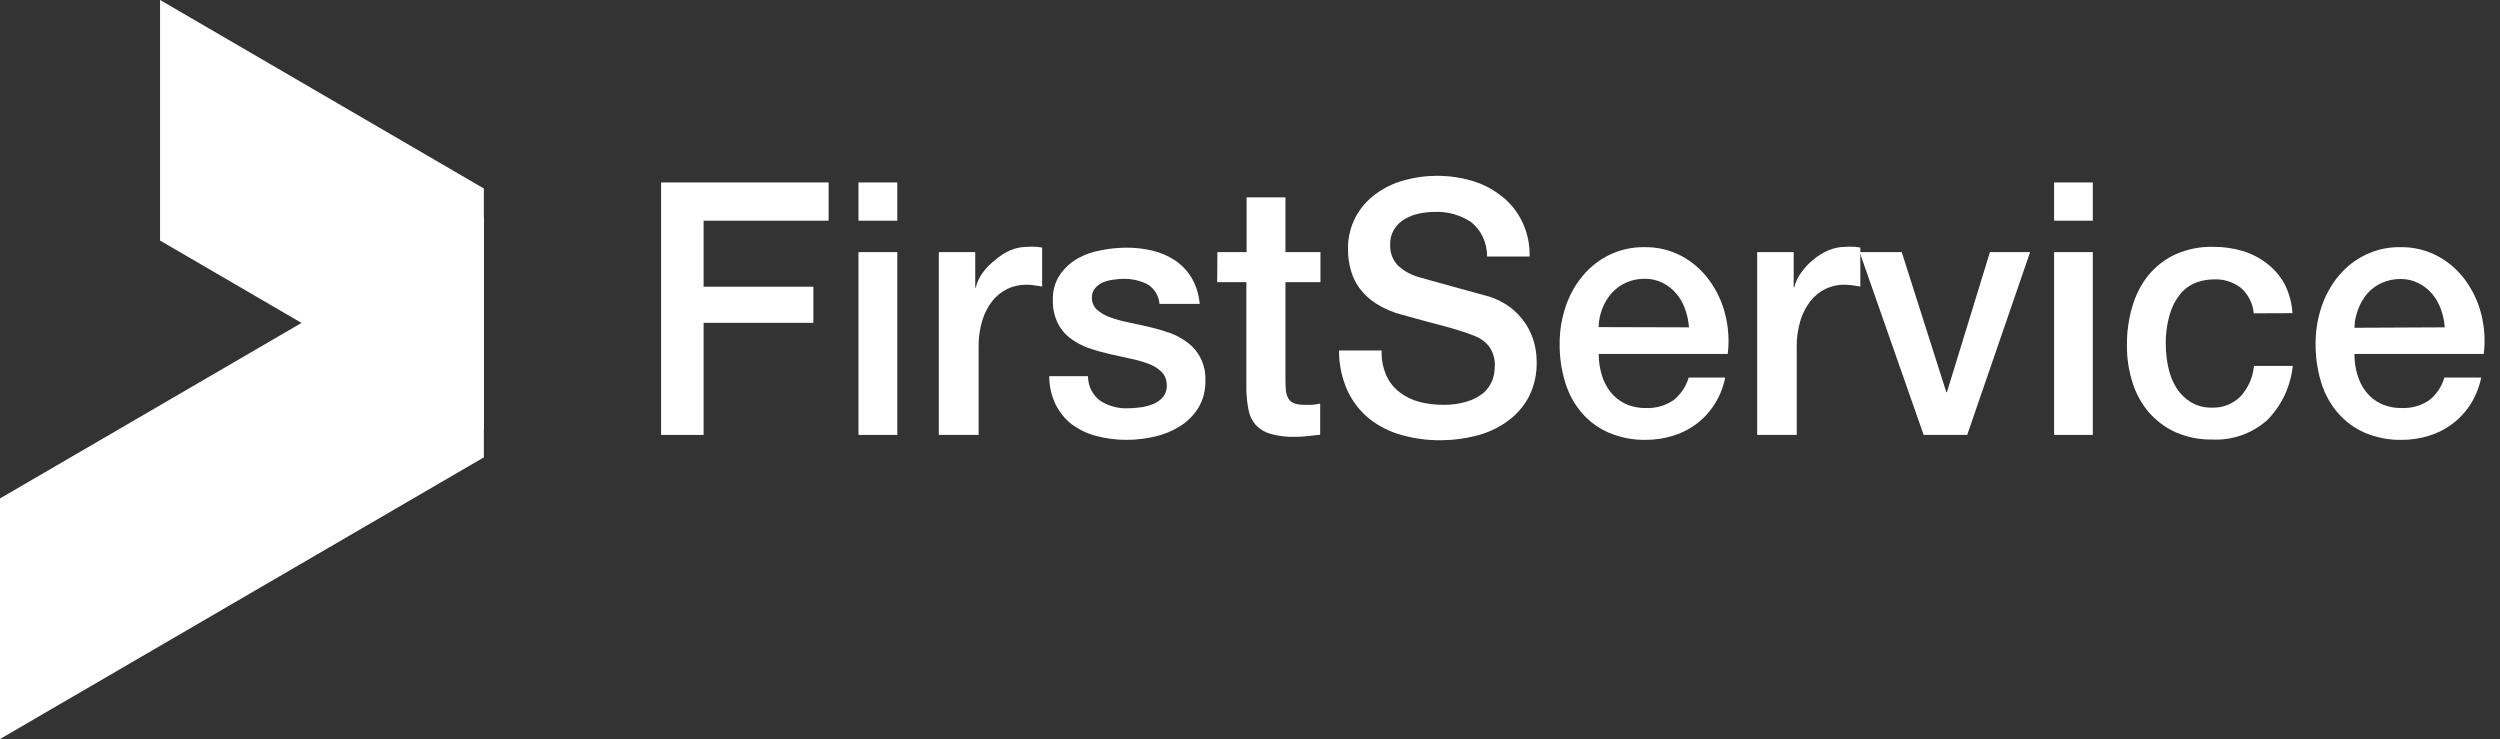
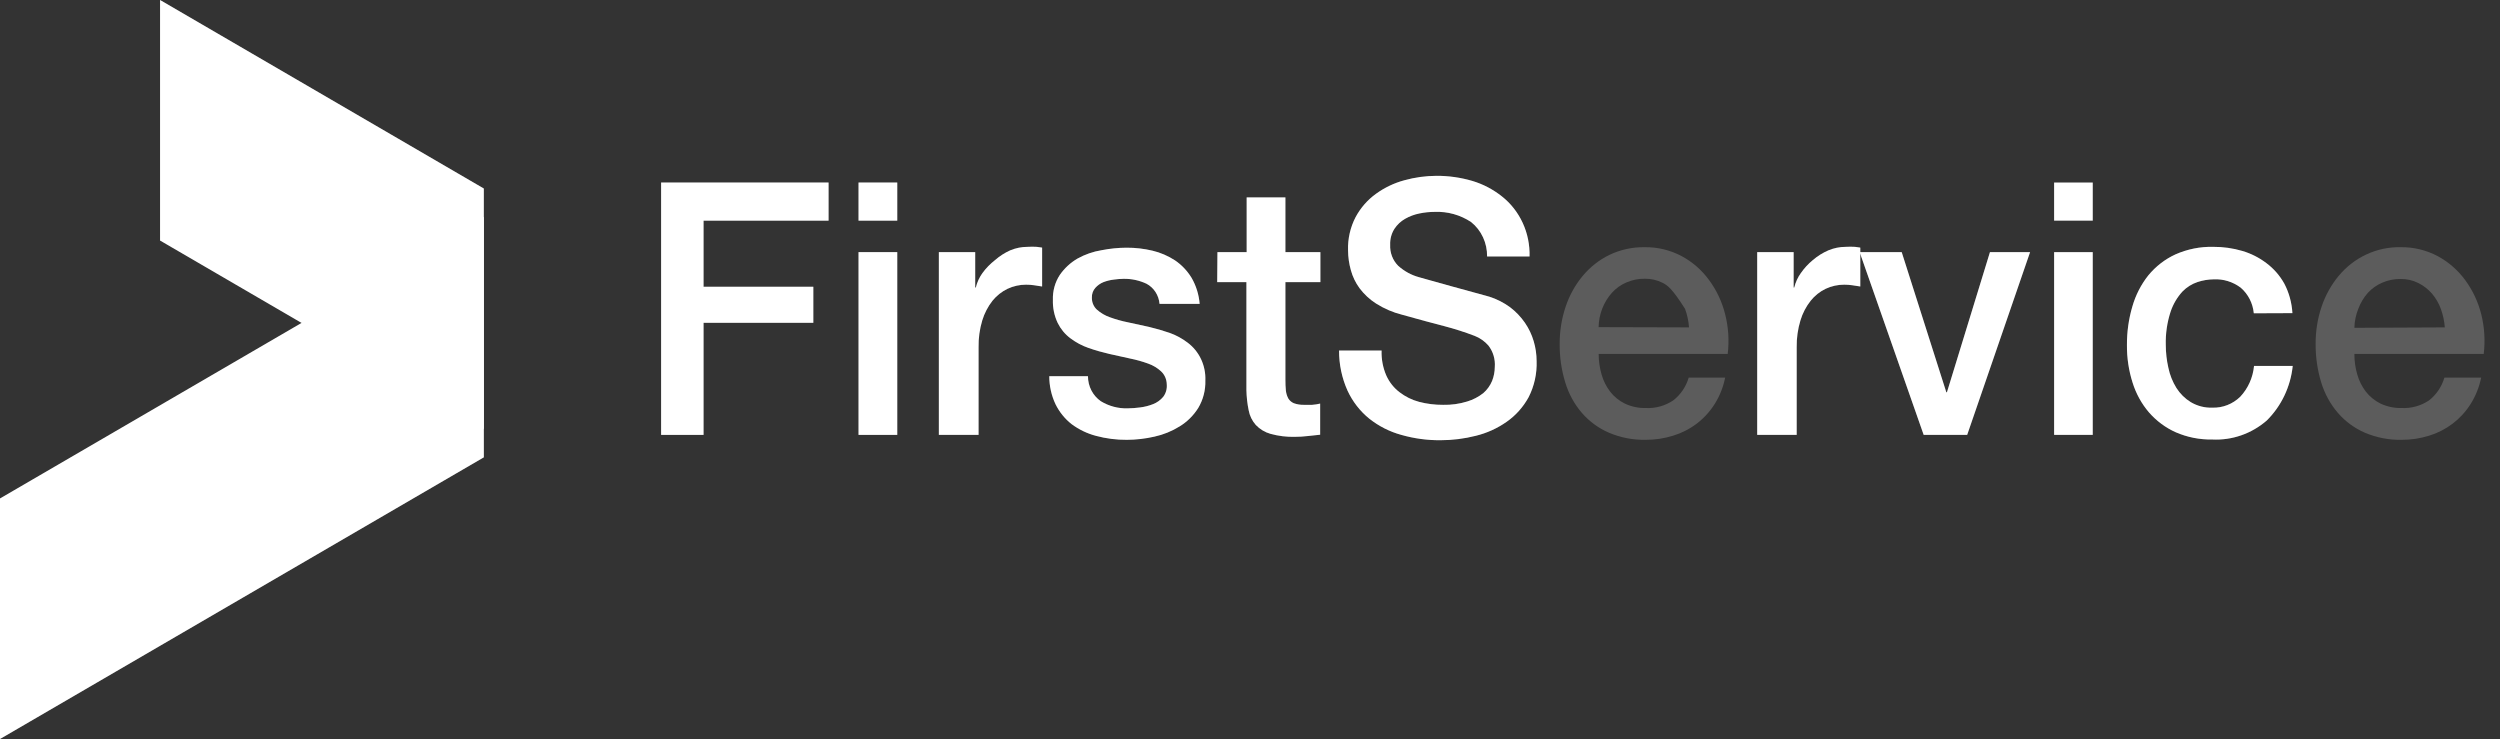
<svg xmlns="http://www.w3.org/2000/svg" width="159" height="47" viewBox="0 0 159 47" fill="none">
  <rect x="0" y="0" width="159" height="47" fill="#333333" stroke="none" />
  <path d="M42.047 11.608H52.697V14.034H44.746V18.237H51.728V20.53H44.746V27.659H42.047V11.608Z" fill="white" />
  <path d="M42.047 11.608H52.697V14.034H44.746V18.237H51.728V20.53H44.746V27.659H42.047V11.608Z" fill="white" fill-opacity="0.2" />
  <path d="M54.602 11.608H57.066V14.034H54.602V11.608ZM54.602 16.035H57.066V27.659H54.602V16.035Z" fill="white" />
  <path d="M54.602 11.608H57.066V14.034H54.602V11.608ZM54.602 16.035H57.066V27.659H54.602V16.035Z" fill="white" fill-opacity="0.2" />
  <path d="M59.711 16.035H62.023V18.285H62.063C62.144 17.951 62.288 17.637 62.487 17.361C62.715 17.052 62.983 16.777 63.283 16.544C63.574 16.289 63.899 16.08 64.248 15.923C64.598 15.776 64.972 15.7 65.35 15.7C65.547 15.688 65.745 15.688 65.942 15.7L66.279 15.748V18.221C66.105 18.189 65.927 18.163 65.768 18.142C65.599 18.117 65.429 18.105 65.258 18.105C64.854 18.104 64.454 18.193 64.084 18.365C63.713 18.543 63.384 18.804 63.12 19.129C62.831 19.499 62.611 19.922 62.472 20.376C62.306 20.929 62.227 21.506 62.237 22.085V27.659H59.711V16.035Z" fill="white" />
  <path d="M59.711 16.035H62.023V18.285H62.063C62.144 17.951 62.288 17.637 62.487 17.361C62.715 17.052 62.983 16.777 63.283 16.544C63.574 16.289 63.899 16.08 64.248 15.923C64.598 15.776 64.972 15.7 65.35 15.7C65.547 15.688 65.745 15.688 65.942 15.7L66.279 15.748V18.221C66.105 18.189 65.927 18.163 65.768 18.142C65.599 18.117 65.429 18.105 65.258 18.105C64.854 18.104 64.454 18.193 64.084 18.365C63.713 18.543 63.384 18.804 63.12 19.129C62.831 19.499 62.611 19.922 62.472 20.376C62.306 20.929 62.227 21.506 62.237 22.085V27.659H59.711V16.035Z" fill="white" fill-opacity="0.2" />
  <path d="M69.194 23.927C69.194 24.243 69.269 24.553 69.412 24.831C69.556 25.109 69.763 25.345 70.016 25.52C70.532 25.833 71.123 25.989 71.72 25.971C71.985 25.968 72.249 25.948 72.511 25.913C72.796 25.878 73.075 25.807 73.343 25.7C73.589 25.603 73.808 25.445 73.981 25.238C74.152 25.013 74.232 24.728 74.206 24.442C74.203 24.29 74.171 24.139 74.112 23.999C74.052 23.86 73.966 23.734 73.858 23.63C73.617 23.405 73.334 23.233 73.027 23.126C72.65 22.989 72.265 22.881 71.873 22.802C71.439 22.712 71.001 22.611 70.552 22.51C70.103 22.407 69.66 22.28 69.225 22.128C68.816 21.986 68.431 21.78 68.082 21.518C67.74 21.264 67.462 20.929 67.27 20.541C67.053 20.085 66.948 19.58 66.964 19.071C66.945 18.504 67.1 17.946 67.408 17.479C67.706 17.053 68.089 16.7 68.531 16.444C69.009 16.179 69.526 15.999 70.062 15.913C70.585 15.81 71.116 15.756 71.649 15.754C72.205 15.751 72.76 15.815 73.302 15.944C73.808 16.065 74.291 16.273 74.731 16.56C75.156 16.848 75.516 17.229 75.787 17.675C76.076 18.177 76.251 18.742 76.298 19.326H73.746C73.724 19.057 73.636 18.799 73.492 18.575C73.347 18.351 73.15 18.169 72.919 18.046C72.461 17.831 71.963 17.724 71.46 17.733C71.255 17.736 71.05 17.752 70.848 17.781C70.617 17.807 70.391 17.862 70.174 17.946C69.98 18.025 69.806 18.148 69.664 18.306C69.589 18.39 69.531 18.487 69.494 18.594C69.456 18.701 69.439 18.814 69.444 18.927C69.44 19.071 69.466 19.214 69.521 19.346C69.575 19.478 69.657 19.596 69.761 19.692C70.002 19.906 70.281 20.07 70.582 20.175C70.958 20.313 71.344 20.421 71.736 20.499L73.078 20.791C73.523 20.897 73.962 21.024 74.394 21.173C74.8 21.317 75.181 21.525 75.527 21.788C75.894 22.06 76.19 22.423 76.388 22.844C76.585 23.265 76.679 23.73 76.66 24.198C76.678 24.816 76.52 25.425 76.206 25.95C75.905 26.428 75.501 26.828 75.027 27.117C74.53 27.426 73.987 27.647 73.42 27.77C72.845 27.902 72.258 27.97 71.669 27.972C71.008 27.977 70.35 27.893 69.71 27.722C69.151 27.576 68.623 27.322 68.153 26.974C67.726 26.638 67.377 26.206 67.132 25.711C66.87 25.156 66.733 24.546 66.734 23.927H69.194Z" fill="white" />
  <path d="M69.194 23.927C69.194 24.243 69.269 24.553 69.412 24.831C69.556 25.109 69.763 25.345 70.016 25.52C70.532 25.833 71.123 25.989 71.72 25.971C71.985 25.968 72.249 25.948 72.511 25.913C72.796 25.878 73.075 25.807 73.343 25.7C73.589 25.603 73.808 25.445 73.981 25.238C74.152 25.013 74.232 24.728 74.206 24.442C74.203 24.29 74.171 24.139 74.112 23.999C74.052 23.86 73.966 23.734 73.858 23.63C73.617 23.405 73.334 23.233 73.027 23.126C72.65 22.989 72.265 22.881 71.873 22.802C71.439 22.712 71.001 22.611 70.552 22.51C70.103 22.407 69.66 22.28 69.225 22.128C68.816 21.986 68.431 21.78 68.082 21.518C67.74 21.264 67.462 20.929 67.27 20.541C67.053 20.085 66.948 19.58 66.964 19.071C66.945 18.504 67.1 17.946 67.408 17.479C67.706 17.053 68.089 16.7 68.531 16.444C69.009 16.179 69.526 15.999 70.062 15.913C70.585 15.81 71.116 15.756 71.649 15.754C72.205 15.751 72.76 15.815 73.302 15.944C73.808 16.065 74.291 16.273 74.731 16.56C75.156 16.848 75.516 17.229 75.787 17.675C76.076 18.177 76.251 18.742 76.298 19.326H73.746C73.724 19.057 73.636 18.799 73.492 18.575C73.347 18.351 73.15 18.169 72.919 18.046C72.461 17.831 71.963 17.724 71.46 17.733C71.255 17.736 71.05 17.752 70.848 17.781C70.617 17.807 70.391 17.862 70.174 17.946C69.98 18.025 69.806 18.148 69.664 18.306C69.589 18.39 69.531 18.487 69.494 18.594C69.456 18.701 69.439 18.814 69.444 18.927C69.44 19.071 69.466 19.214 69.521 19.346C69.575 19.478 69.657 19.596 69.761 19.692C70.002 19.906 70.281 20.07 70.582 20.175C70.958 20.313 71.344 20.421 71.736 20.499L73.078 20.791C73.523 20.897 73.962 21.024 74.394 21.173C74.8 21.317 75.181 21.525 75.527 21.788C75.894 22.06 76.19 22.423 76.388 22.844C76.585 23.265 76.679 23.73 76.66 24.198C76.678 24.816 76.52 25.425 76.206 25.95C75.905 26.428 75.501 26.828 75.027 27.117C74.53 27.426 73.987 27.647 73.42 27.77C72.845 27.902 72.258 27.97 71.669 27.972C71.008 27.977 70.35 27.893 69.71 27.722C69.151 27.576 68.623 27.322 68.153 26.974C67.726 26.638 67.377 26.206 67.132 25.711C66.87 25.156 66.733 24.546 66.734 23.927H69.194Z" fill="white" fill-opacity="0.2" />
  <path d="M77.429 16.035H79.287V12.553H81.752V16.035H83.977V17.945H81.752V24.15C81.75 24.382 81.76 24.614 81.782 24.846C81.802 25.021 81.854 25.19 81.936 25.344C82.021 25.482 82.146 25.587 82.293 25.647C82.501 25.721 82.721 25.755 82.941 25.748H83.451C83.623 25.736 83.794 25.71 83.962 25.668V27.648L83.165 27.733C82.899 27.765 82.632 27.781 82.364 27.781C81.836 27.796 81.308 27.732 80.797 27.59C80.446 27.491 80.125 27.296 79.869 27.027C79.637 26.766 79.479 26.442 79.415 26.093C79.328 25.672 79.281 25.244 79.272 24.814V17.945H77.414L77.429 16.035Z" fill="white" />
  <path d="M77.429 16.035H79.287V12.553H81.752V16.035H83.977V17.945H81.752V24.15C81.75 24.382 81.76 24.614 81.782 24.846C81.802 25.021 81.854 25.19 81.936 25.344C82.021 25.482 82.146 25.587 82.293 25.647C82.501 25.721 82.721 25.755 82.941 25.748H83.451C83.623 25.736 83.794 25.71 83.962 25.668V27.648L83.165 27.733C82.899 27.765 82.632 27.781 82.364 27.781C81.836 27.796 81.308 27.732 80.797 27.59C80.446 27.491 80.125 27.296 79.869 27.027C79.637 26.766 79.479 26.442 79.415 26.093C79.328 25.672 79.281 25.244 79.272 24.814V17.945H77.414L77.429 16.035Z" fill="white" fill-opacity="0.2" />
  <path d="M87.869 22.293C87.85 22.84 87.953 23.385 88.17 23.885C88.361 24.307 88.65 24.672 89.012 24.946C89.383 25.231 89.805 25.439 90.252 25.557C90.752 25.688 91.267 25.752 91.783 25.748C92.301 25.76 92.817 25.689 93.314 25.535C93.682 25.425 94.028 25.245 94.335 25.005C94.578 24.796 94.77 24.53 94.896 24.23C95.008 23.947 95.067 23.644 95.069 23.338C95.107 22.848 94.962 22.362 94.666 21.979C94.427 21.705 94.128 21.494 93.794 21.364C93.16 21.121 92.514 20.914 91.859 20.743C91.13 20.557 90.237 20.313 89.17 20.015C88.587 19.869 88.029 19.629 87.517 19.304C87.113 19.047 86.757 18.716 86.466 18.328C86.214 17.985 86.027 17.596 85.914 17.181C85.799 16.772 85.739 16.349 85.736 15.923C85.713 15.183 85.88 14.45 86.221 13.8C86.537 13.215 86.977 12.713 87.507 12.33C88.056 11.932 88.67 11.639 89.318 11.465C89.984 11.28 90.67 11.186 91.359 11.183C92.131 11.18 92.898 11.289 93.641 11.507C94.32 11.71 94.957 12.043 95.519 12.489C96.084 12.934 96.539 13.513 96.845 14.178C97.151 14.842 97.3 15.574 97.279 16.311H94.579C94.585 15.888 94.496 15.469 94.319 15.089C94.142 14.708 93.882 14.376 93.559 14.119C92.869 13.665 92.062 13.441 91.247 13.476C90.92 13.476 90.593 13.51 90.272 13.577C89.954 13.64 89.648 13.755 89.364 13.917C89.093 14.07 88.86 14.289 88.685 14.554C88.495 14.854 88.401 15.209 88.415 15.568C88.403 15.816 88.442 16.063 88.53 16.294C88.618 16.525 88.753 16.733 88.925 16.905C89.31 17.251 89.765 17.5 90.257 17.632L90.936 17.823C91.334 17.94 91.778 18.062 92.268 18.195L93.702 18.588L94.722 18.869C95.195 19.019 95.641 19.247 96.044 19.543C96.405 19.817 96.722 20.148 96.983 20.525C97.23 20.884 97.42 21.282 97.544 21.703C97.665 22.111 97.727 22.535 97.728 22.961C97.757 23.762 97.581 24.557 97.218 25.265C96.876 25.89 96.399 26.424 95.825 26.825C95.227 27.244 94.561 27.546 93.86 27.717C93.123 27.904 92.368 27.998 91.609 27.998C90.77 28.004 89.934 27.89 89.124 27.659C88.385 27.458 87.691 27.106 87.083 26.624C86.496 26.148 86.023 25.538 85.7 24.84C85.343 24.043 85.16 23.172 85.164 22.293H87.869Z" fill="white" />
  <path d="M87.869 22.293C87.85 22.84 87.953 23.385 88.17 23.885C88.361 24.307 88.65 24.672 89.012 24.946C89.383 25.231 89.805 25.439 90.252 25.557C90.752 25.688 91.267 25.752 91.783 25.748C92.301 25.76 92.817 25.689 93.314 25.535C93.682 25.425 94.028 25.245 94.335 25.005C94.578 24.796 94.77 24.53 94.896 24.23C95.008 23.947 95.067 23.644 95.069 23.338C95.107 22.848 94.962 22.362 94.666 21.979C94.427 21.705 94.128 21.494 93.794 21.364C93.16 21.121 92.514 20.914 91.859 20.743C91.13 20.557 90.237 20.313 89.17 20.015C88.587 19.869 88.029 19.629 87.517 19.304C87.113 19.047 86.757 18.716 86.466 18.328C86.214 17.985 86.027 17.596 85.914 17.181C85.799 16.772 85.739 16.349 85.736 15.923C85.713 15.183 85.88 14.45 86.221 13.8C86.537 13.215 86.977 12.713 87.507 12.33C88.056 11.932 88.67 11.639 89.318 11.465C89.984 11.28 90.67 11.186 91.359 11.183C92.131 11.18 92.898 11.289 93.641 11.507C94.32 11.71 94.957 12.043 95.519 12.489C96.084 12.934 96.539 13.513 96.845 14.178C97.151 14.842 97.3 15.574 97.279 16.311H94.579C94.585 15.888 94.496 15.469 94.319 15.089C94.142 14.708 93.882 14.376 93.559 14.119C92.869 13.665 92.062 13.441 91.247 13.476C90.92 13.476 90.593 13.51 90.272 13.577C89.954 13.64 89.648 13.755 89.364 13.917C89.093 14.07 88.86 14.289 88.685 14.554C88.495 14.854 88.401 15.209 88.415 15.568C88.403 15.816 88.442 16.063 88.53 16.294C88.618 16.525 88.753 16.733 88.925 16.905C89.31 17.251 89.765 17.5 90.257 17.632L90.936 17.823C91.334 17.94 91.778 18.062 92.268 18.195L93.702 18.588L94.722 18.869C95.195 19.019 95.641 19.247 96.044 19.543C96.405 19.817 96.722 20.148 96.983 20.525C97.23 20.884 97.42 21.282 97.544 21.703C97.665 22.111 97.727 22.535 97.728 22.961C97.757 23.762 97.581 24.557 97.218 25.265C96.876 25.89 96.399 26.424 95.825 26.825C95.227 27.244 94.561 27.546 93.86 27.717C93.123 27.904 92.368 27.998 91.609 27.998C90.77 28.004 89.934 27.89 89.124 27.659C88.385 27.458 87.691 27.106 87.083 26.624C86.496 26.148 86.023 25.538 85.7 24.84C85.343 24.043 85.16 23.172 85.164 22.293H87.869Z" fill="white" fill-opacity="0.2" />
-   <path d="M101.676 22.51C101.675 22.952 101.737 23.392 101.86 23.816C101.972 24.216 102.16 24.589 102.411 24.915C102.662 25.235 102.979 25.493 103.34 25.668C103.759 25.865 104.216 25.962 104.677 25.95C105.291 25.981 105.899 25.812 106.417 25.466C106.884 25.104 107.229 24.597 107.402 24.017H109.719C109.487 25.195 108.841 26.24 107.907 26.947C107.451 27.291 106.942 27.549 106.402 27.712C105.837 27.888 105.251 27.975 104.661 27.972C103.863 27.988 103.069 27.834 102.329 27.52C101.673 27.239 101.086 26.81 100.609 26.263C100.129 25.704 99.769 25.046 99.553 24.331C99.307 23.532 99.186 22.696 99.196 21.857C99.193 21.058 99.32 20.265 99.573 19.511C99.811 18.793 100.178 18.128 100.655 17.553C101.124 16.988 101.701 16.532 102.35 16.215C103.055 15.877 103.824 15.708 104.6 15.722C105.421 15.708 106.233 15.905 106.963 16.295C107.643 16.66 108.235 17.179 108.698 17.813C109.175 18.458 109.522 19.196 109.719 19.984C109.929 20.807 109.985 21.665 109.882 22.51H101.676ZM107.422 20.822C107.393 20.417 107.307 20.018 107.167 19.639C107.041 19.279 106.851 18.947 106.606 18.662C106.364 18.38 106.071 18.151 105.743 17.988C105.39 17.81 105.002 17.721 104.61 17.728C104.206 17.722 103.804 17.803 103.431 17.967C103.088 18.114 102.779 18.334 102.523 18.614C101.99 19.211 101.686 19.991 101.671 20.806L107.422 20.822Z" fill="white" />
-   <path d="M101.676 22.51C101.675 22.952 101.737 23.392 101.86 23.816C101.972 24.216 102.16 24.589 102.411 24.915C102.662 25.235 102.979 25.493 103.34 25.668C103.759 25.865 104.216 25.962 104.677 25.95C105.291 25.981 105.899 25.812 106.417 25.466C106.884 25.104 107.229 24.597 107.402 24.017H109.719C109.487 25.195 108.841 26.24 107.907 26.947C107.451 27.291 106.942 27.549 106.402 27.712C105.837 27.888 105.251 27.975 104.661 27.972C103.863 27.988 103.069 27.834 102.329 27.52C101.673 27.239 101.086 26.81 100.609 26.263C100.129 25.704 99.769 25.046 99.553 24.331C99.307 23.532 99.186 22.696 99.196 21.857C99.193 21.058 99.32 20.265 99.573 19.511C99.811 18.793 100.178 18.128 100.655 17.553C101.124 16.988 101.701 16.532 102.35 16.215C103.055 15.877 103.824 15.708 104.6 15.722C105.421 15.708 106.233 15.905 106.963 16.295C107.643 16.66 108.235 17.179 108.698 17.813C109.175 18.458 109.522 19.196 109.719 19.984C109.929 20.807 109.985 21.665 109.882 22.51H101.676ZM107.422 20.822C107.393 20.417 107.307 20.018 107.167 19.639C107.041 19.279 106.851 18.947 106.606 18.662C106.364 18.38 106.071 18.151 105.743 17.988C105.39 17.81 105.002 17.721 104.61 17.728C104.206 17.722 103.804 17.803 103.431 17.967C103.088 18.114 102.779 18.334 102.523 18.614C101.99 19.211 101.686 19.991 101.671 20.806L107.422 20.822Z" fill="white" fill-opacity="0.2" />
+   <path d="M101.676 22.51C101.675 22.952 101.737 23.392 101.86 23.816C101.972 24.216 102.16 24.589 102.411 24.915C102.662 25.235 102.979 25.493 103.34 25.668C103.759 25.865 104.216 25.962 104.677 25.95C105.291 25.981 105.899 25.812 106.417 25.466C106.884 25.104 107.229 24.597 107.402 24.017H109.719C109.487 25.195 108.841 26.24 107.907 26.947C107.451 27.291 106.942 27.549 106.402 27.712C105.837 27.888 105.251 27.975 104.661 27.972C103.863 27.988 103.069 27.834 102.329 27.52C101.673 27.239 101.086 26.81 100.609 26.263C100.129 25.704 99.769 25.046 99.553 24.331C99.307 23.532 99.186 22.696 99.196 21.857C99.193 21.058 99.32 20.265 99.573 19.511C99.811 18.793 100.178 18.128 100.655 17.553C101.124 16.988 101.701 16.532 102.35 16.215C103.055 15.877 103.824 15.708 104.6 15.722C105.421 15.708 106.233 15.905 106.963 16.295C107.643 16.66 108.235 17.179 108.698 17.813C109.175 18.458 109.522 19.196 109.719 19.984C109.929 20.807 109.985 21.665 109.882 22.51H101.676ZM107.422 20.822C107.393 20.417 107.307 20.018 107.167 19.639C106.364 18.38 106.071 18.151 105.743 17.988C105.39 17.81 105.002 17.721 104.61 17.728C104.206 17.722 103.804 17.803 103.431 17.967C103.088 18.114 102.779 18.334 102.523 18.614C101.99 19.211 101.686 19.991 101.671 20.806L107.422 20.822Z" fill="white" fill-opacity="0.2" />
  <path d="M111.758 16.035H114.075V18.285H114.115C114.196 17.951 114.34 17.637 114.539 17.362C114.753 17.054 115.007 16.779 115.294 16.544C115.593 16.287 115.926 16.078 116.284 15.923C116.633 15.777 117.005 15.701 117.382 15.7C117.58 15.688 117.78 15.688 117.979 15.7L118.315 15.748V18.221C118.142 18.19 117.963 18.163 117.805 18.142C117.636 18.118 117.465 18.105 117.295 18.105C116.889 18.104 116.487 18.192 116.116 18.365C115.745 18.542 115.417 18.803 115.157 19.129C114.866 19.498 114.645 19.921 114.508 20.376C114.341 20.929 114.26 21.506 114.269 22.085V27.659H111.758V16.035Z" fill="white" />
  <path d="M111.758 16.035H114.075V18.285H114.115C114.196 17.951 114.34 17.637 114.539 17.362C114.753 17.054 115.007 16.779 115.294 16.544C115.593 16.287 115.926 16.078 116.284 15.923C116.633 15.777 117.005 15.701 117.382 15.7C117.58 15.688 117.78 15.688 117.979 15.7L118.315 15.748V18.221C118.142 18.19 117.963 18.163 117.805 18.142C117.636 18.118 117.465 18.105 117.295 18.105C116.889 18.104 116.487 18.192 116.116 18.365C115.745 18.542 115.417 18.803 115.157 19.129C114.866 19.498 114.645 19.921 114.508 20.376C114.341 20.929 114.26 21.506 114.269 22.085V27.659H111.758V16.035Z" fill="white" fill-opacity="0.2" />
  <path d="M118.273 16.035H120.948L123.785 24.946H123.826L126.561 16.035H129.113L125.112 27.659H122.346L118.273 16.035Z" fill="white" />
  <path d="M118.273 16.035H120.948L123.785 24.946H123.826L126.561 16.035H129.113L125.112 27.659H122.346L118.273 16.035Z" fill="white" fill-opacity="0.2" />
  <path d="M130.641 11.608H133.1V14.034H130.641V11.608ZM130.641 16.035H133.1V27.659H130.641V16.035Z" fill="white" />
-   <path d="M130.641 11.608H133.1V14.034H130.641V11.608ZM130.641 16.035H133.1V27.659H130.641V16.035Z" fill="white" fill-opacity="0.2" />
  <path d="M143.342 19.925C143.282 19.289 142.983 18.703 142.51 18.296C142.011 17.922 141.405 17.735 140.79 17.765C140.444 17.77 140.1 17.827 139.77 17.935C139.407 18.055 139.076 18.262 138.805 18.54C138.468 18.907 138.21 19.345 138.05 19.824C137.827 20.507 137.723 21.226 137.744 21.947C137.745 22.432 137.8 22.915 137.907 23.386C138.001 23.843 138.174 24.278 138.417 24.67C138.652 25.042 138.967 25.353 139.336 25.578C139.751 25.823 140.222 25.944 140.698 25.928C141.357 25.951 141.998 25.701 142.48 25.233C142.977 24.703 143.287 24.012 143.357 23.274H145.817C145.679 24.599 145.093 25.829 144.164 26.746C143.195 27.586 141.958 28.016 140.698 27.951C139.9 27.967 139.108 27.81 138.371 27.489C137.727 27.2 137.15 26.771 136.677 26.231C136.205 25.68 135.849 25.033 135.631 24.331C135.387 23.562 135.266 22.757 135.274 21.947C135.268 21.119 135.383 20.293 135.616 19.501C135.824 18.772 136.171 18.095 136.636 17.51C137.106 16.941 137.692 16.487 138.351 16.183C139.113 15.844 139.936 15.68 140.765 15.7C141.389 15.696 142.011 15.784 142.612 15.96C143.163 16.122 143.681 16.385 144.143 16.735C144.609 17.083 144.999 17.53 145.286 18.046C145.586 18.623 145.76 19.261 145.797 19.915L143.342 19.925Z" fill="white" />
  <path d="M143.342 19.925C143.282 19.289 142.983 18.703 142.51 18.296C142.011 17.922 141.405 17.735 140.79 17.765C140.444 17.77 140.1 17.827 139.77 17.935C139.407 18.055 139.076 18.262 138.805 18.54C138.468 18.907 138.21 19.345 138.05 19.824C137.827 20.507 137.723 21.226 137.744 21.947C137.745 22.432 137.8 22.915 137.907 23.386C138.001 23.843 138.174 24.278 138.417 24.67C138.652 25.042 138.967 25.353 139.336 25.578C139.751 25.823 140.222 25.944 140.698 25.928C141.357 25.951 141.998 25.701 142.48 25.233C142.977 24.703 143.287 24.012 143.357 23.274H145.817C145.679 24.599 145.093 25.829 144.164 26.746C143.195 27.586 141.958 28.016 140.698 27.951C139.9 27.967 139.108 27.81 138.371 27.489C137.727 27.2 137.15 26.771 136.677 26.231C136.205 25.68 135.849 25.033 135.631 24.331C135.387 23.562 135.266 22.757 135.274 21.947C135.268 21.119 135.383 20.293 135.616 19.501C135.824 18.772 136.171 18.095 136.636 17.51C137.106 16.941 137.692 16.487 138.351 16.183C139.113 15.844 139.936 15.68 140.765 15.7C141.389 15.696 142.011 15.784 142.612 15.96C143.163 16.122 143.681 16.385 144.143 16.735C144.609 17.083 144.999 17.53 145.286 18.046C145.586 18.623 145.76 19.261 145.797 19.915L143.342 19.925Z" fill="white" fill-opacity="0.2" />
-   <path d="M149.739 22.51C149.737 22.952 149.799 23.392 149.922 23.816C150.035 24.216 150.222 24.589 150.473 24.915C150.725 25.234 151.043 25.492 151.402 25.668C151.824 25.865 152.282 25.961 152.744 25.95C153.359 25.98 153.967 25.812 154.485 25.466C154.951 25.104 155.294 24.596 155.464 24.017H157.802C157.68 24.617 157.452 25.188 157.128 25.7C156.822 26.183 156.435 26.606 155.985 26.947C155.531 27.29 155.023 27.548 154.485 27.712C153.92 27.887 153.334 27.975 152.744 27.972C151.944 27.989 151.148 27.835 150.407 27.521C149.753 27.239 149.167 26.809 148.692 26.263C148.211 25.704 147.85 25.045 147.631 24.331C147.387 23.531 147.267 22.696 147.274 21.857C147.27 21.059 147.398 20.265 147.651 19.511C147.891 18.794 148.258 18.129 148.733 17.553C149.221 16.965 149.827 16.495 150.509 16.179C151.191 15.863 151.931 15.706 152.678 15.722C153.501 15.708 154.314 15.905 155.046 16.295C155.726 16.661 156.321 17.18 156.786 17.813C157.261 18.459 157.608 19.197 157.807 19.984C158.013 20.808 158.067 21.665 157.965 22.51H149.739ZM155.49 20.822C155.461 20.422 155.376 20.029 155.24 19.654C155.111 19.297 154.92 18.966 154.678 18.678C154.435 18.396 154.14 18.167 153.811 18.004C153.458 17.826 153.07 17.737 152.678 17.744C152.273 17.738 151.872 17.819 151.499 17.983C151.157 18.131 150.847 18.352 150.591 18.63C150.332 18.925 150.128 19.267 149.989 19.639C149.834 20.022 149.749 20.433 149.739 20.849L155.49 20.822Z" fill="white" />
  <path d="M149.739 22.51C149.737 22.952 149.799 23.392 149.922 23.816C150.035 24.216 150.222 24.589 150.473 24.915C150.725 25.234 151.043 25.492 151.402 25.668C151.824 25.865 152.282 25.961 152.744 25.95C153.359 25.98 153.967 25.812 154.485 25.466C154.951 25.104 155.294 24.596 155.464 24.017H157.802C157.68 24.617 157.452 25.188 157.128 25.7C156.822 26.183 156.435 26.606 155.985 26.947C155.531 27.29 155.023 27.548 154.485 27.712C153.92 27.887 153.334 27.975 152.744 27.972C151.944 27.989 151.148 27.835 150.407 27.521C149.753 27.239 149.167 26.809 148.692 26.263C148.211 25.704 147.85 25.045 147.631 24.331C147.387 23.531 147.267 22.696 147.274 21.857C147.27 21.059 147.398 20.265 147.651 19.511C147.891 18.794 148.258 18.129 148.733 17.553C149.221 16.965 149.827 16.495 150.509 16.179C151.191 15.863 151.931 15.706 152.678 15.722C153.501 15.708 154.314 15.905 155.046 16.295C155.726 16.661 156.321 17.18 156.786 17.813C157.261 18.459 157.608 19.197 157.807 19.984C158.013 20.808 158.067 21.665 157.965 22.51H149.739ZM155.49 20.822C155.461 20.422 155.376 20.029 155.24 19.654C155.111 19.297 154.92 18.966 154.678 18.678C154.435 18.396 154.14 18.167 153.811 18.004C153.458 17.826 153.07 17.737 152.678 17.744C152.273 17.738 151.872 17.819 151.499 17.983C151.157 18.131 150.847 18.352 150.591 18.63C150.332 18.925 150.128 19.267 149.989 19.639C149.834 20.022 149.749 20.433 149.739 20.849L155.49 20.822Z" fill="white" fill-opacity="0.2" />
  <path d="M10.18 0V15.297L30.771 27.287V11.99L10.18 0Z" fill="white" />
  <path d="M10.18 0V15.297L30.771 27.287V11.99L10.18 0Z" fill="white" fill-opacity="0.2" />
  <path d="M0 31.703V47L30.772 29.086V13.79L0 31.703Z" fill="white" />
  <path d="M0 31.703V47L30.772 29.086V13.79L0 31.703Z" fill="white" fill-opacity="0.2" />
</svg>